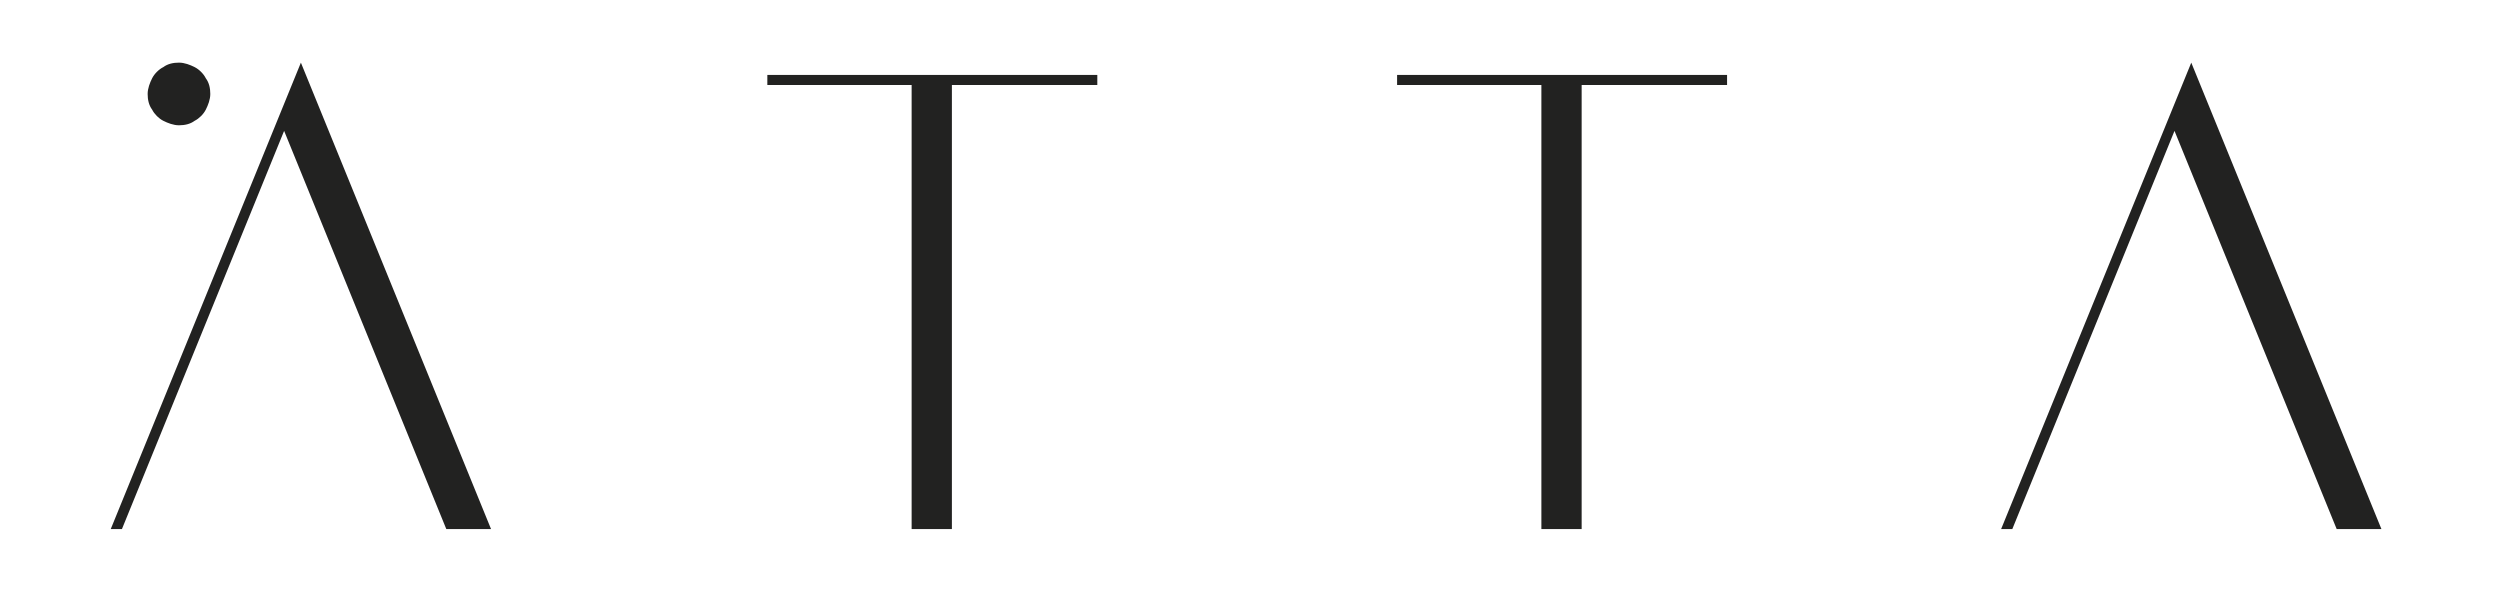
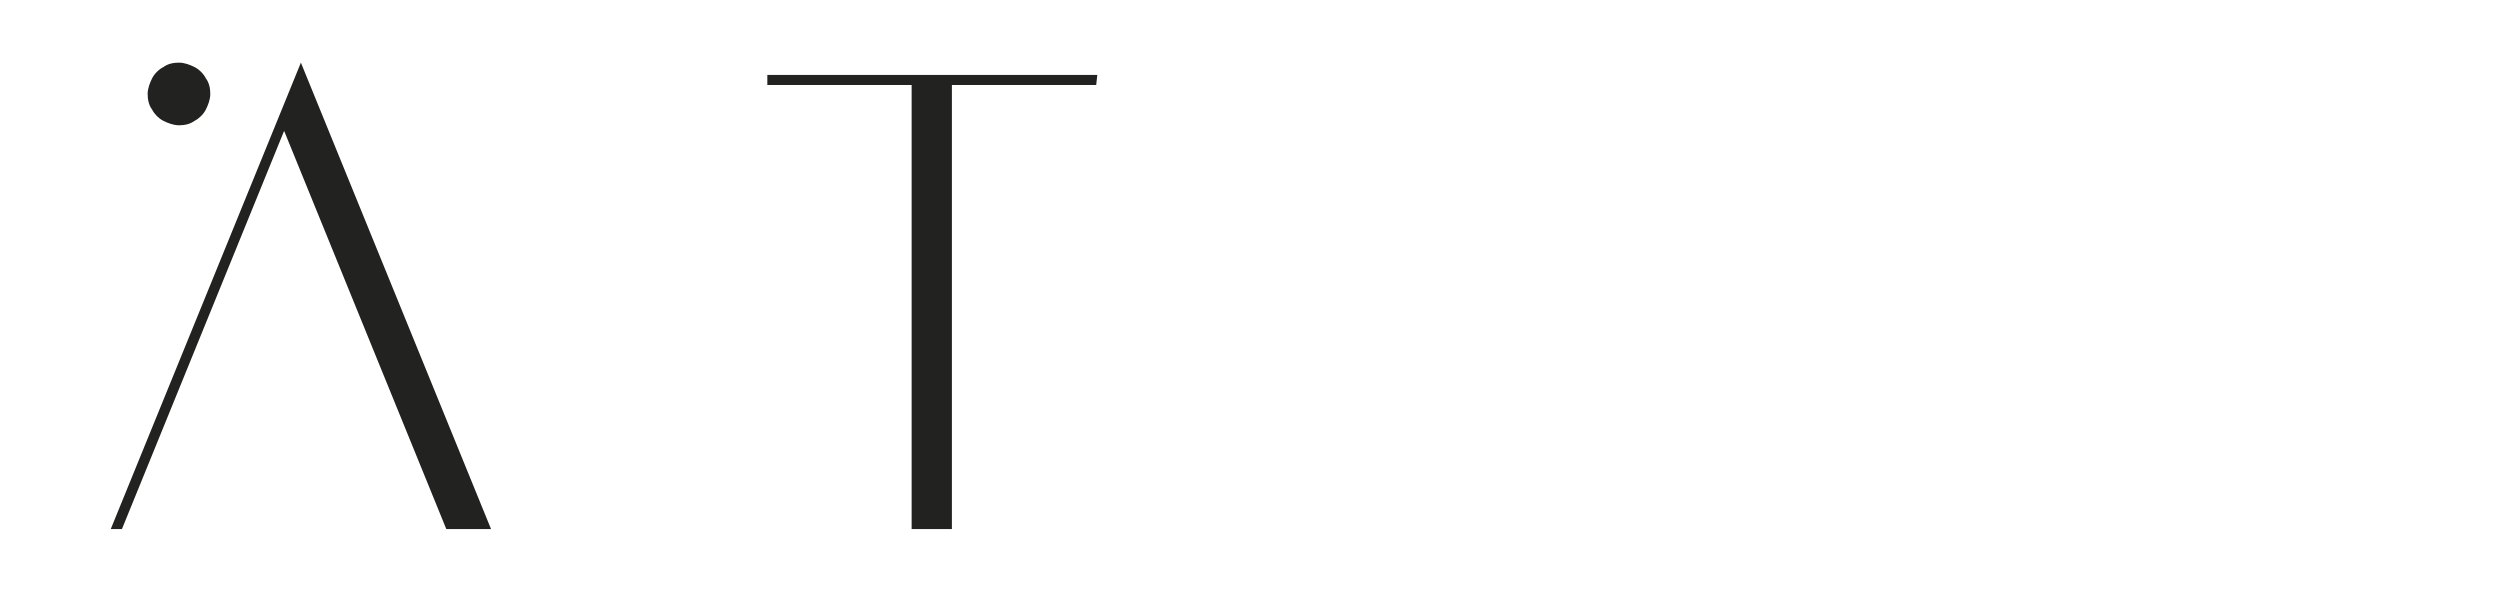
<svg xmlns="http://www.w3.org/2000/svg" id="Warstwa_1" data-name="Warstwa 1" version="1.1" viewBox="0 0 223.5 54.4">
  <defs>
    <style>
      .cls-1 {
        fill: #222221;
        stroke-width: 0px;
      }
    </style>
  </defs>
-   <path class="cls-1" d="M98,7.6h-12.9v39.7h-3.6V7.6h-12.9v-.9h29.5v.9Z" />
-   <path class="cls-1" d="M154.3,7.6h-12.9v39.7h-3.6V7.6h-12.9v-.9h29.5v.9Z" />
-   <polygon class="cls-1" points="195.9 5.6 178.9 47.3 179.9 47.3 194.4 11.7 208.9 47.3 212.9 47.3 195.9 5.6" />
+   <path class="cls-1" d="M98,7.6h-12.9v39.7h-3.6V7.6h-12.9v-.9h29.5Z" />
  <polygon class="cls-1" points="26.9 5.6 9.9 47.3 10.9 47.3 25.4 11.7 39.9 47.3 43.9 47.3 26.9 5.6" />
  <path class="cls-1" d="M14.6,10.8c.4.2.9.4,1.4.4s1-.1,1.4-.4c.4-.2.8-.6,1-1,.2-.4.4-.9.4-1.4s-.1-1-.4-1.4c-.2-.4-.6-.8-1-1-.4-.2-.9-.4-1.4-.4s-1,.1-1.4.4c-.4.2-.8.6-1,1-.2.4-.4.9-.4,1.4s.1,1,.4,1.4c.2.4.6.8,1,1Z" />
</svg>